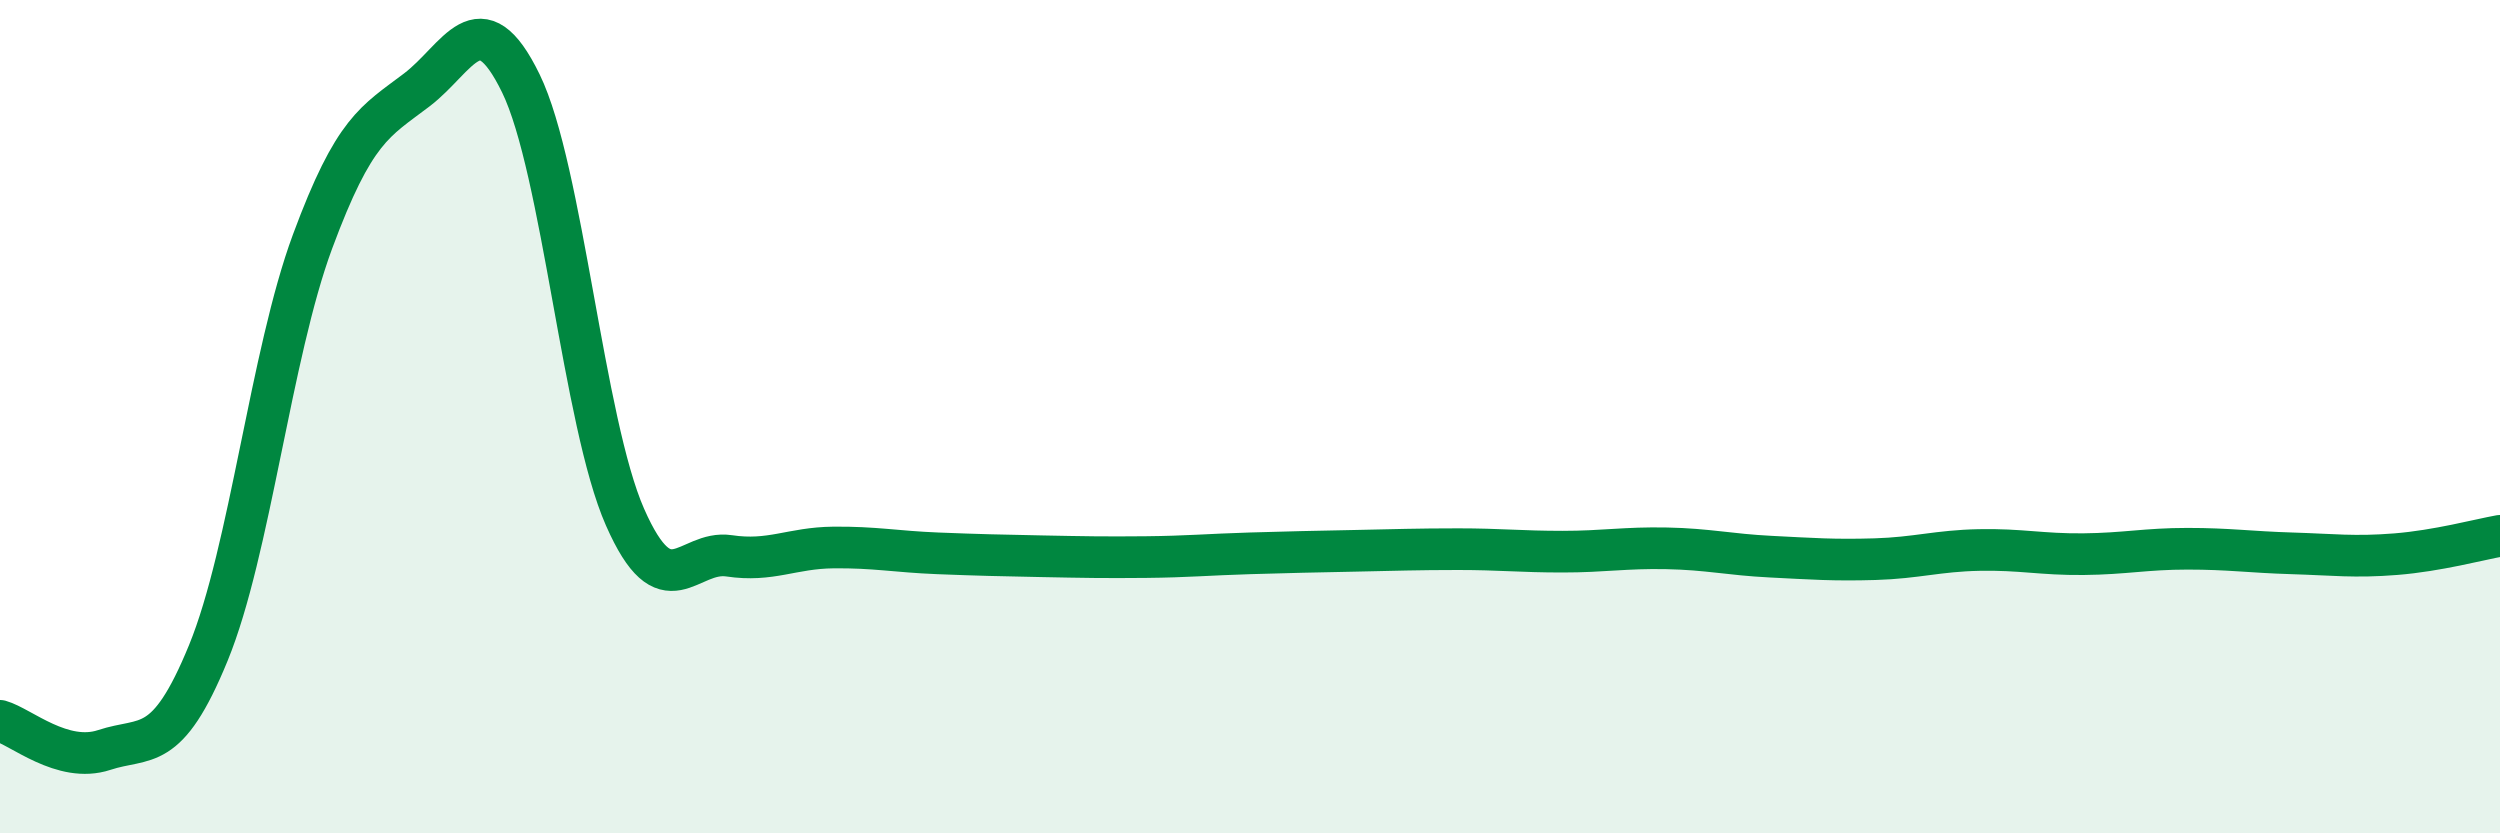
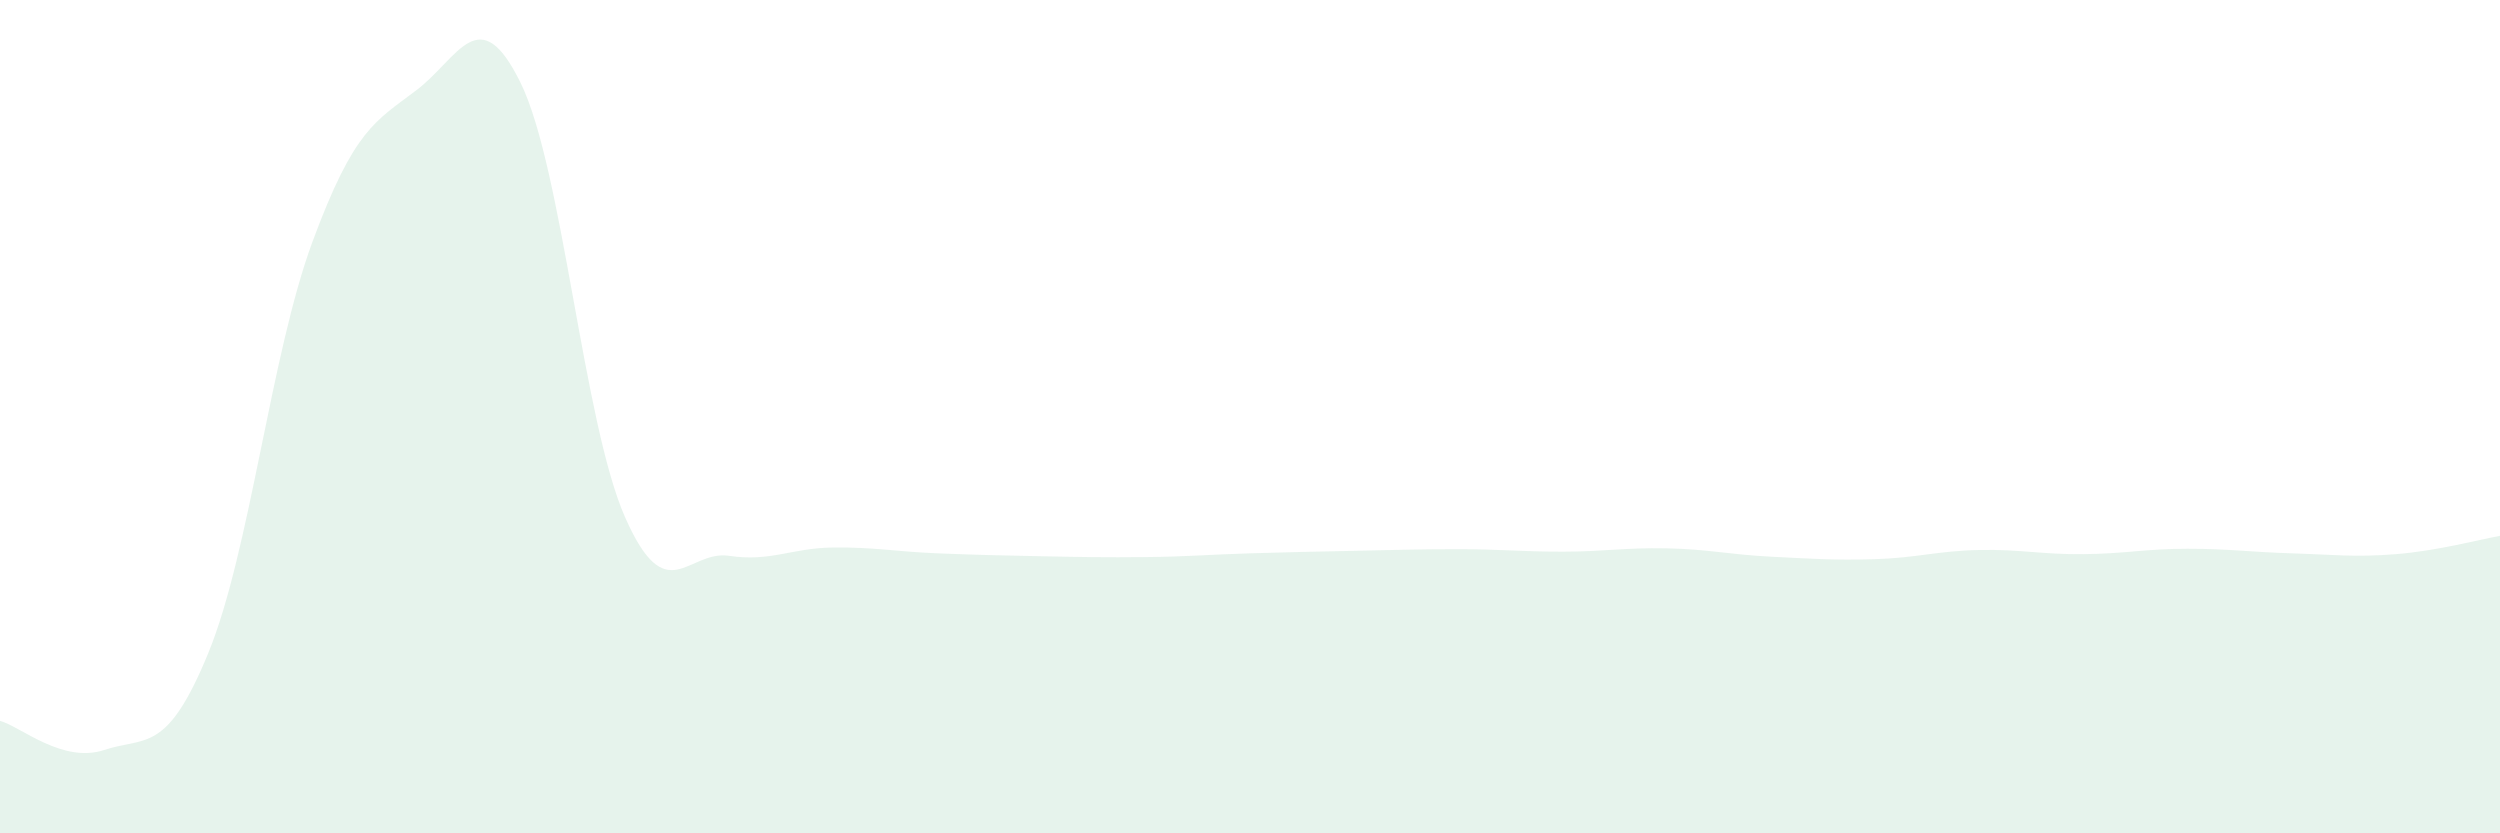
<svg xmlns="http://www.w3.org/2000/svg" width="60" height="20" viewBox="0 0 60 20">
  <path d="M 0,17.3 C 0.5,17.44 1.5,18.33 2.5,18 C 3.5,17.67 4,18.11 5,15.67 C 6,13.23 6.5,8.5 7.5,5.8 C 8.5,3.1 9,2.92 10,2.16 C 11,1.4 11.5,-0.05 12.5,2 C 13.5,4.05 14,10.14 15,12.41 C 16,14.68 16.5,13.19 17.5,13.34 C 18.5,13.49 19,13.15 20,13.14 C 21,13.13 21.5,13.24 22.5,13.28 C 23.5,13.32 24,13.33 25,13.35 C 26,13.37 26.5,13.38 27.5,13.37 C 28.5,13.36 29,13.31 30,13.28 C 31,13.25 31.5,13.24 32.5,13.22 C 33.5,13.2 34,13.18 35,13.18 C 36,13.18 36.5,13.24 37.5,13.24 C 38.5,13.24 39,13.14 40,13.16 C 41,13.18 41.5,13.31 42.5,13.36 C 43.5,13.41 44,13.45 45,13.42 C 46,13.39 46.5,13.22 47.5,13.2 C 48.5,13.18 49,13.31 50,13.3 C 51,13.29 51.5,13.17 52.5,13.17 C 53.5,13.17 54,13.25 55,13.28 C 56,13.31 56.5,13.38 57.5,13.3 C 58.5,13.22 59.5,12.95 60,12.86L60 20L0 20Z" fill="#008740" opacity="0.1" stroke-linecap="round" stroke-linejoin="round" />
-   <path d="M 0,17.3 C 0.5,17.44 1.5,18.33 2.5,18 C 3.5,17.67 4,18.11 5,15.67 C 6,13.23 6.5,8.5 7.5,5.8 C 8.5,3.1 9,2.92 10,2.16 C 11,1.4 11.5,-0.05 12.5,2 C 13.5,4.05 14,10.14 15,12.41 C 16,14.68 16.5,13.19 17.5,13.34 C 18.5,13.49 19,13.15 20,13.14 C 21,13.13 21.5,13.24 22.5,13.28 C 23.5,13.32 24,13.33 25,13.35 C 26,13.37 26.5,13.38 27.5,13.37 C 28.5,13.36 29,13.31 30,13.28 C 31,13.25 31.5,13.24 32.5,13.22 C 33.5,13.2 34,13.18 35,13.18 C 36,13.18 36.5,13.24 37.5,13.24 C 38.5,13.24 39,13.14 40,13.16 C 41,13.18 41.5,13.31 42.5,13.36 C 43.5,13.41 44,13.45 45,13.42 C 46,13.39 46.5,13.22 47.5,13.2 C 48.5,13.18 49,13.31 50,13.3 C 51,13.29 51.5,13.17 52.5,13.17 C 53.5,13.17 54,13.25 55,13.28 C 56,13.31 56.5,13.38 57.5,13.3 C 58.5,13.22 59.5,12.95 60,12.86" stroke="#008740" stroke-width="1" fill="none" stroke-linecap="round" stroke-linejoin="round" />
</svg>